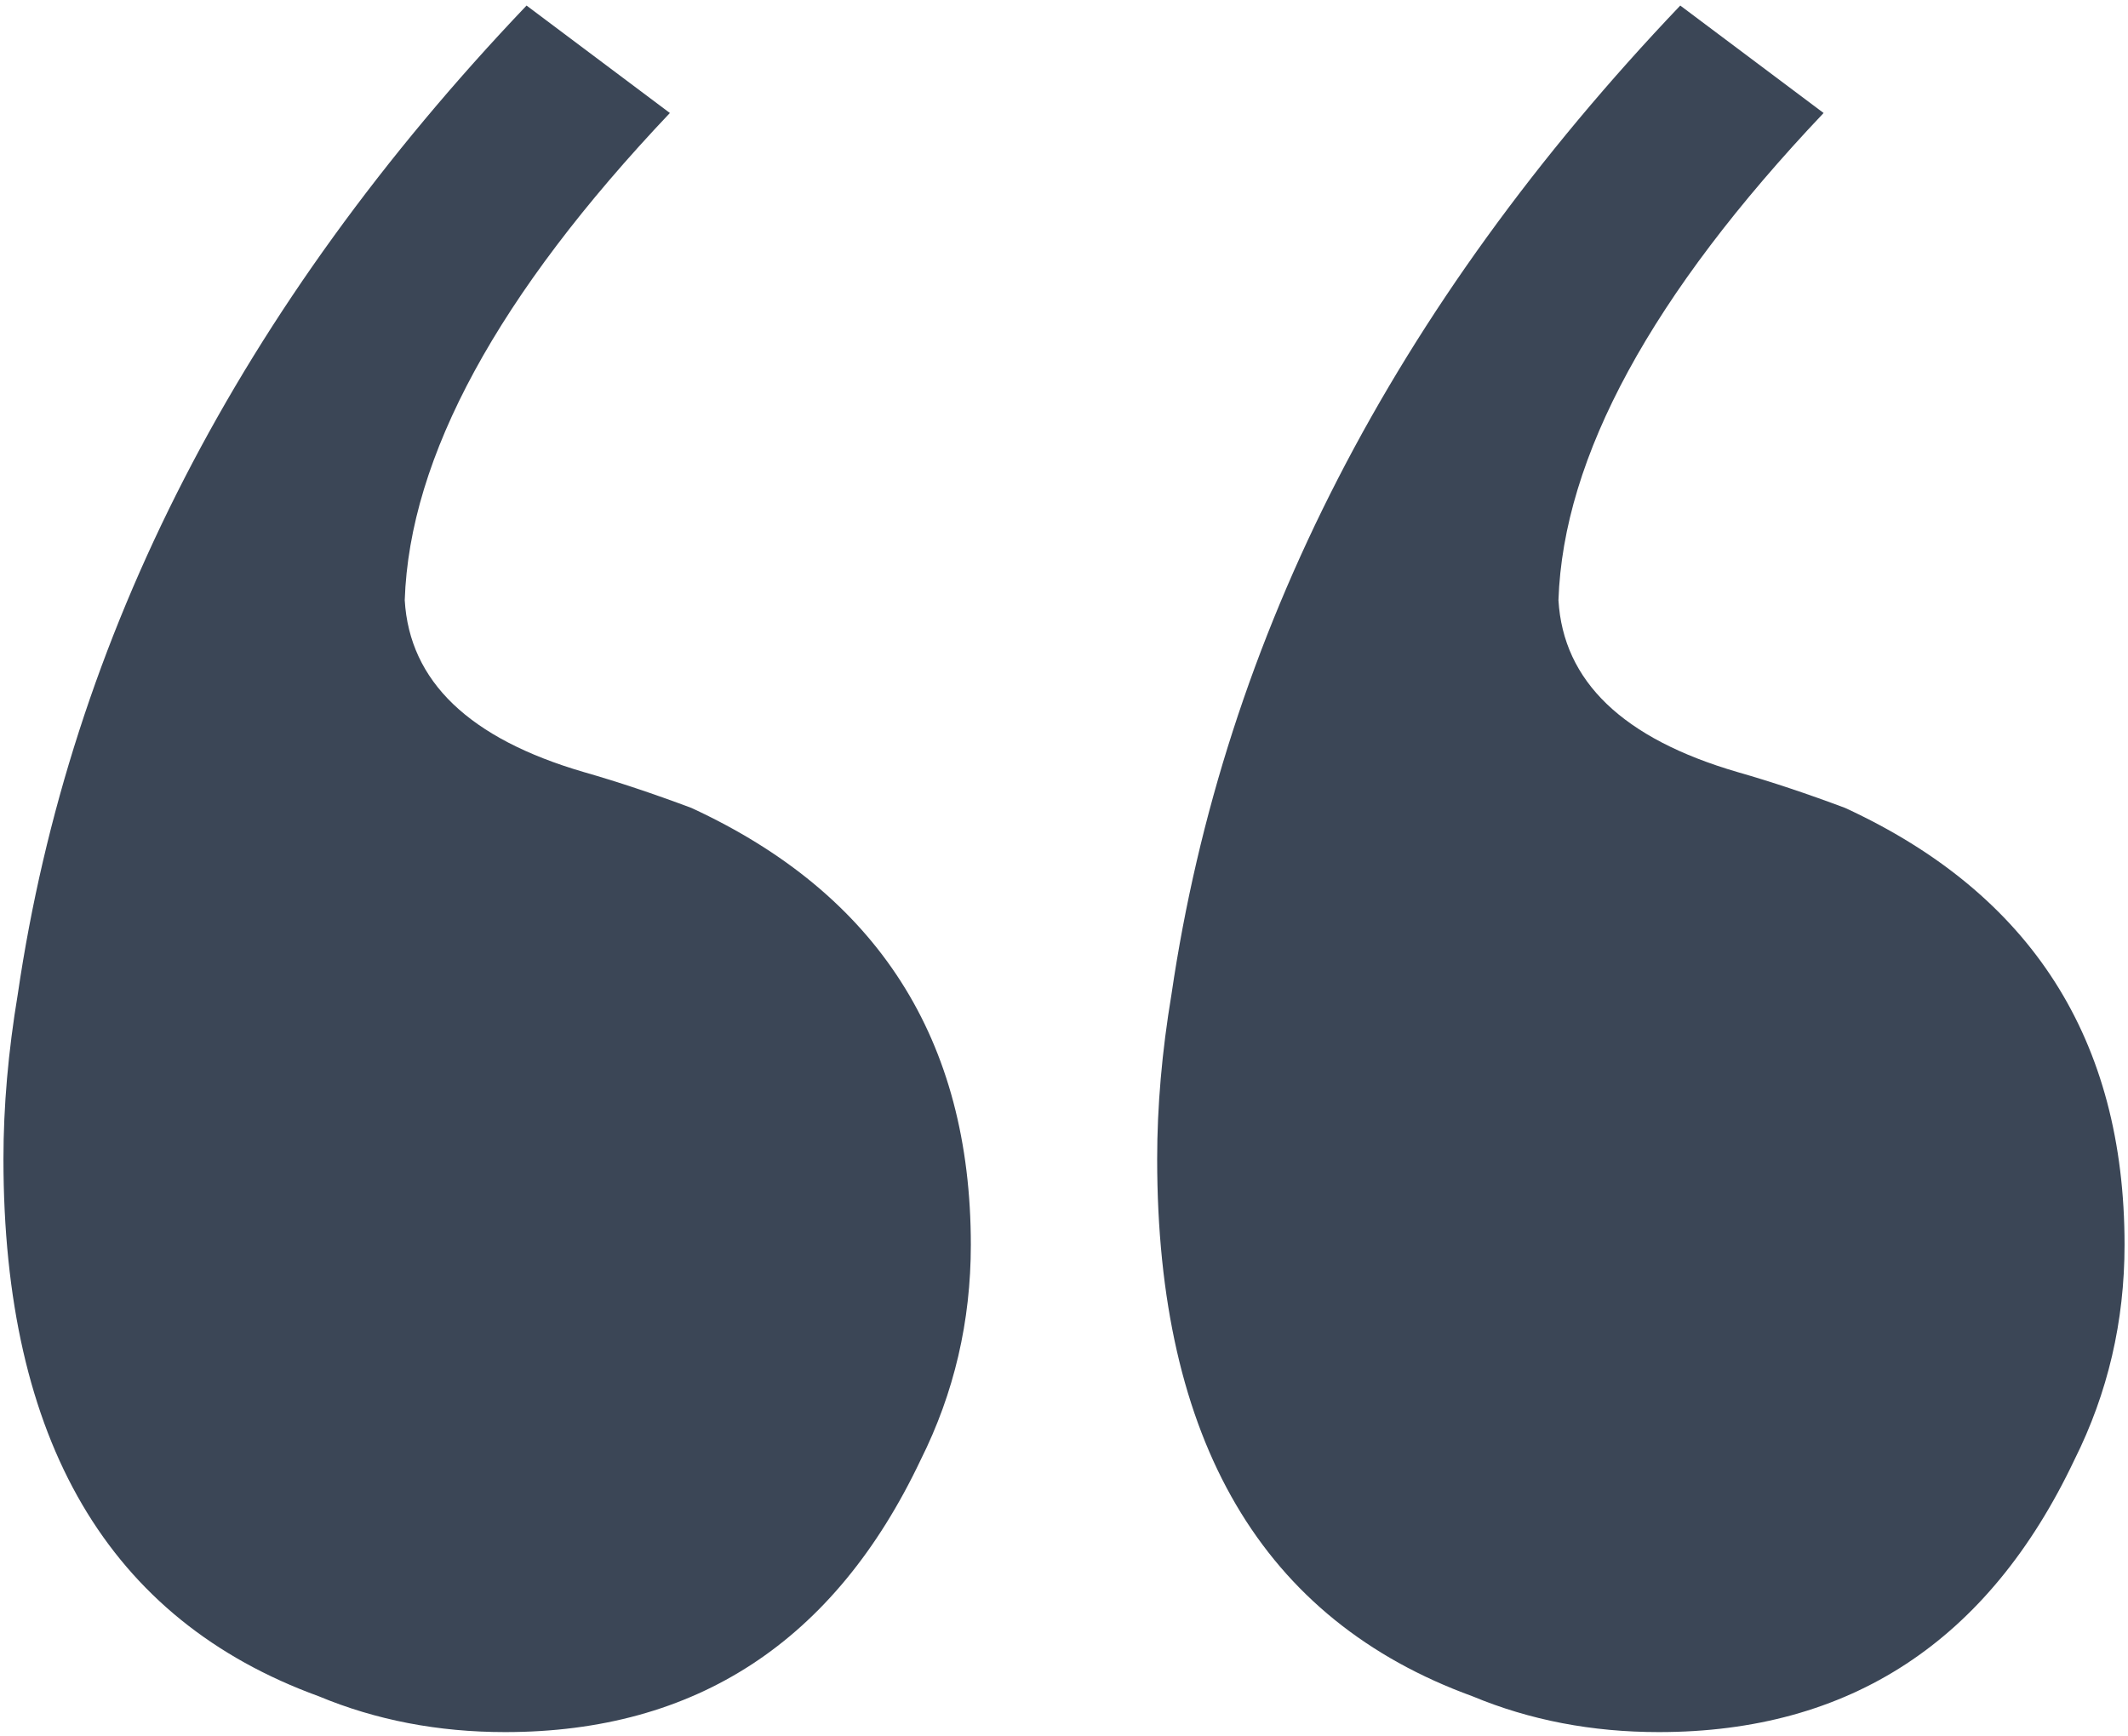
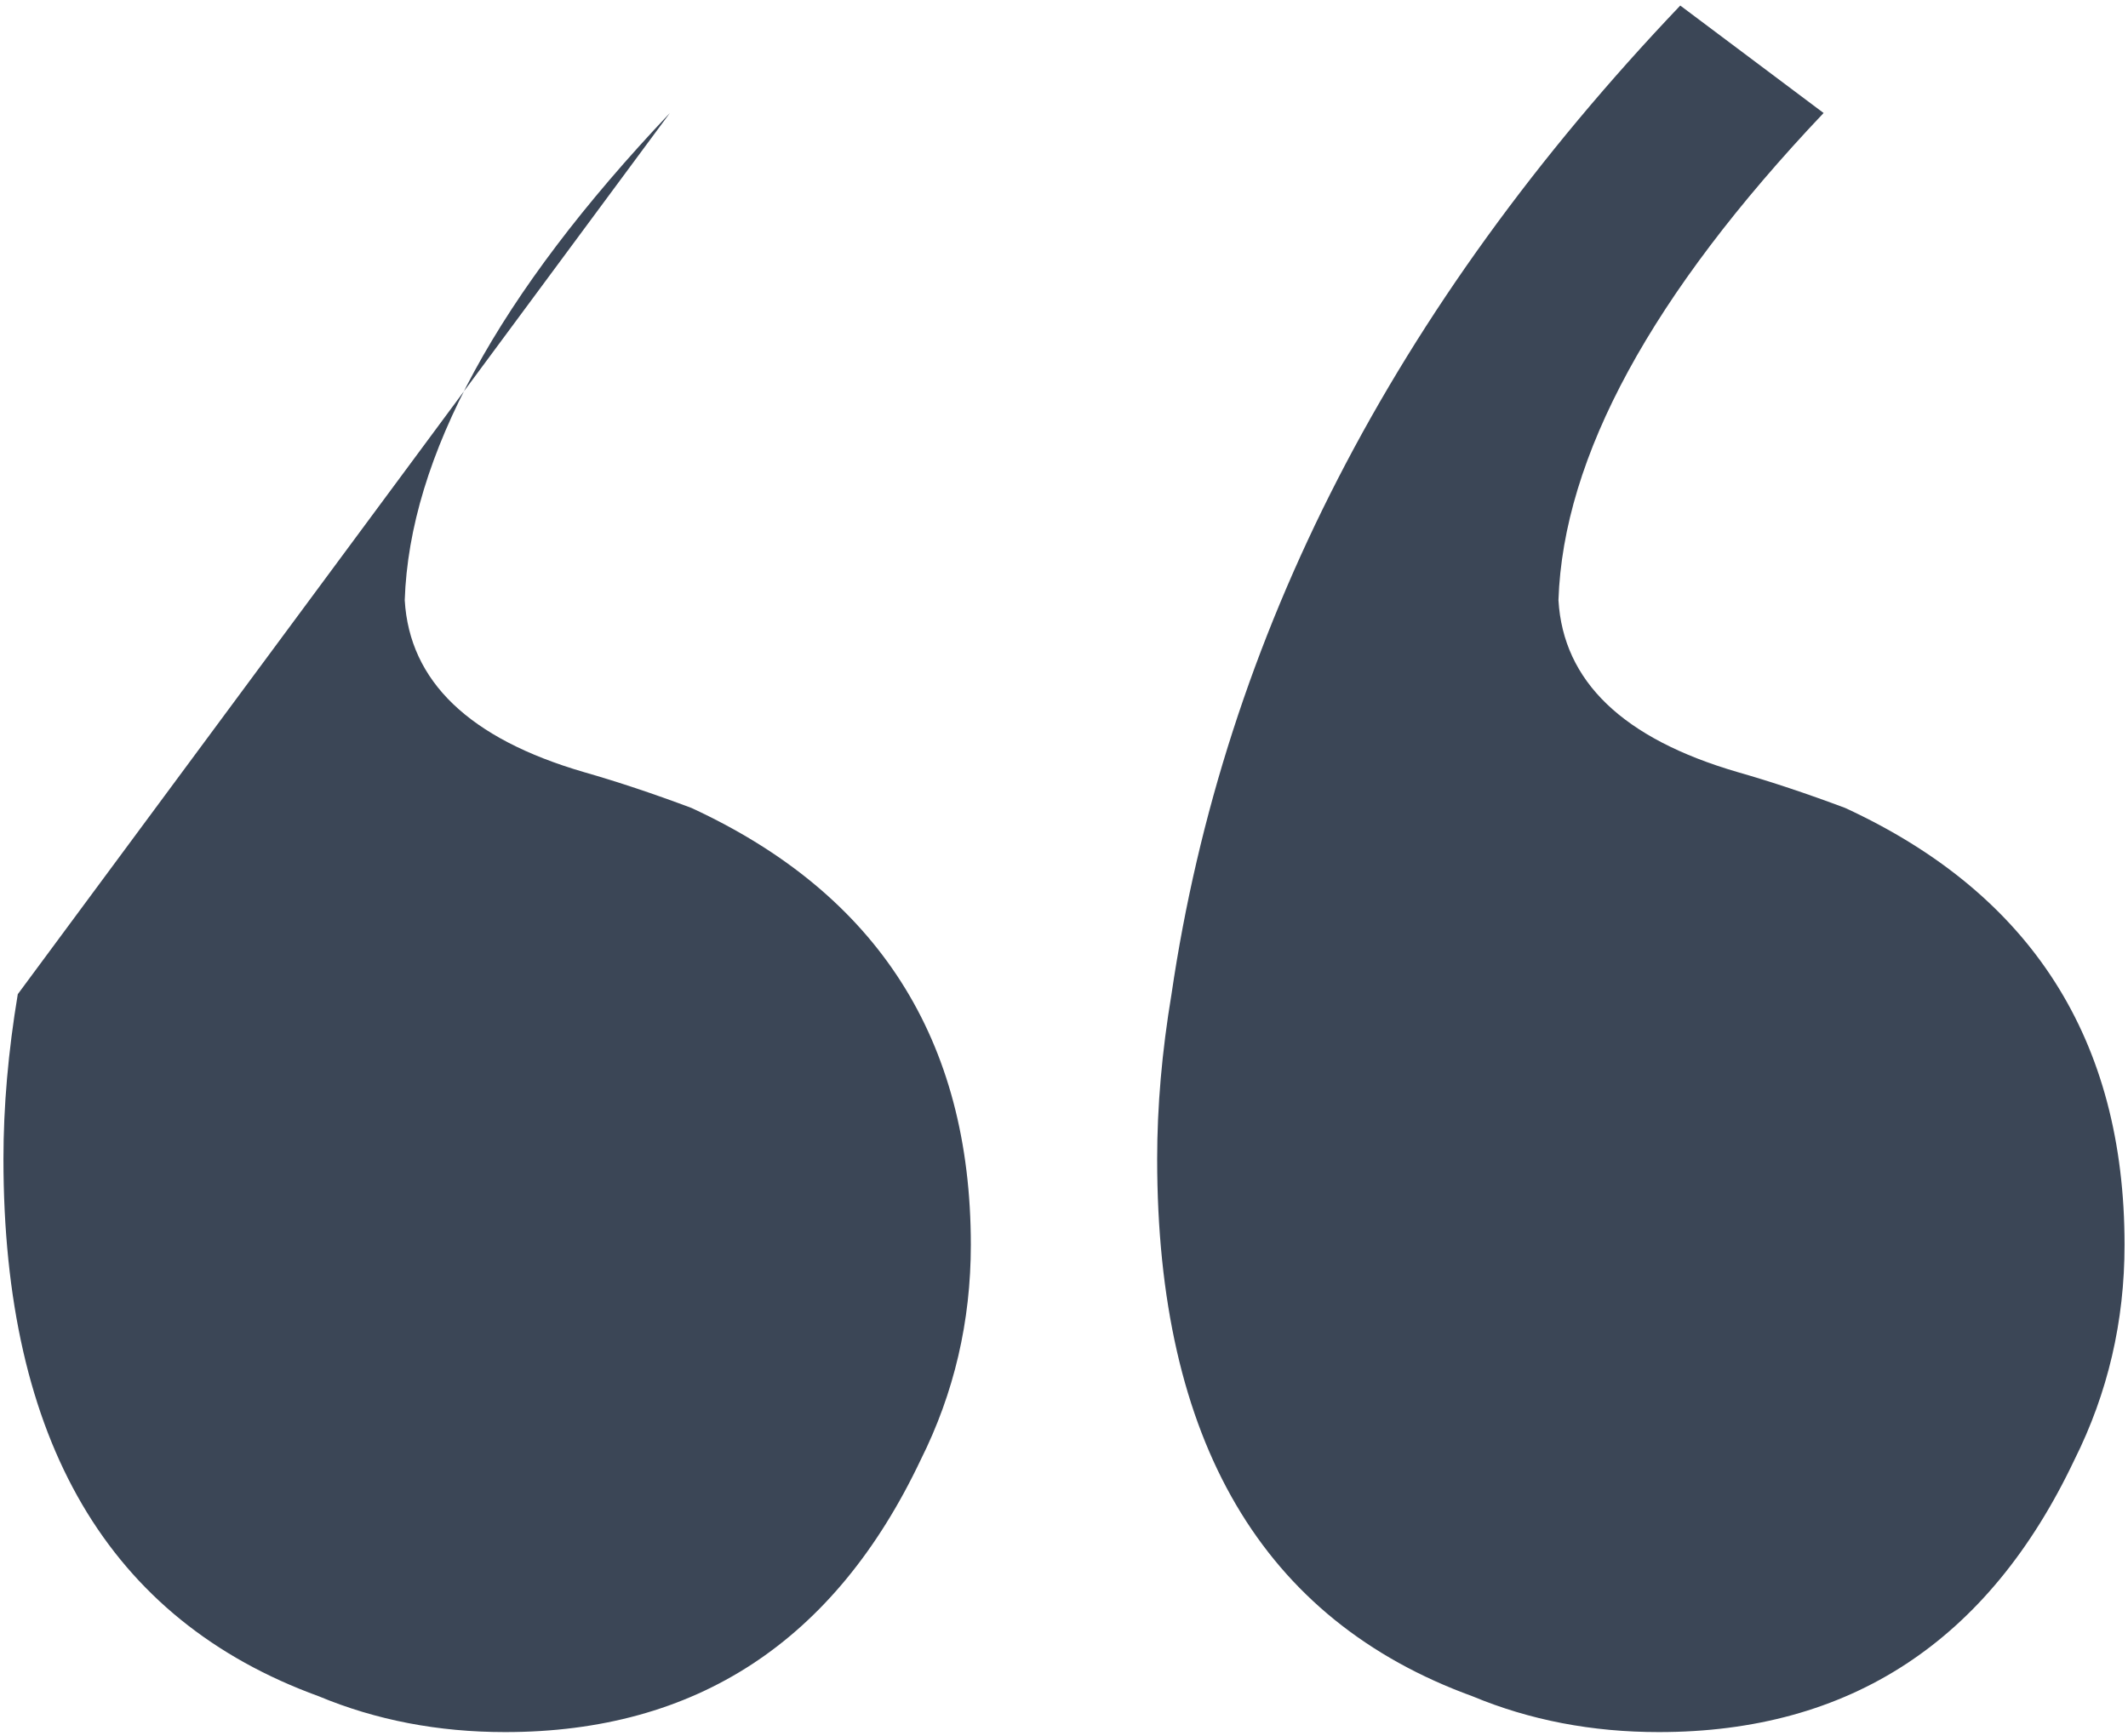
<svg xmlns="http://www.w3.org/2000/svg" width="87" height="71" viewBox="0 0 87 71" fill="none">
-   <path d="M0.141 47.395C0.141 45.246 0.336 43 0.727 40.656C2.875 26.008 9.809 12.531 21.527 0.227L27.387 4.621C20.355 12.043 16.742 18.684 16.547 24.543C16.742 27.863 19.184 30.207 23.871 31.574C25.238 31.965 26.703 32.453 28.266 33.039C35.883 36.555 39.691 42.512 39.691 50.91C39.691 54.035 39.008 56.965 37.641 59.699C34.125 67.121 28.461 70.832 20.648 70.832C17.914 70.832 15.375 70.344 13.031 69.367C4.438 66.242 0.141 58.918 0.141 47.395ZM47.309 47.395C47.309 45.246 47.504 43 47.895 40.656C50.043 26.008 56.977 12.531 68.695 0.227L74.555 4.621C67.523 12.043 63.91 18.684 63.715 24.543C63.91 27.863 66.352 30.207 71.039 31.574C72.406 31.965 73.871 32.453 75.434 33.039C83.051 36.555 86.859 42.512 86.859 50.91C86.859 54.035 86.176 56.965 84.809 59.699C81.293 67.121 75.629 70.832 67.816 70.832C65.082 70.832 62.543 70.344 60.199 69.367C51.605 66.242 47.309 58.918 47.309 47.395Z" fill="#3B4656" />
+   <path d="M0.141 47.395C0.141 45.246 0.336 43 0.727 40.656L27.387 4.621C20.355 12.043 16.742 18.684 16.547 24.543C16.742 27.863 19.184 30.207 23.871 31.574C25.238 31.965 26.703 32.453 28.266 33.039C35.883 36.555 39.691 42.512 39.691 50.91C39.691 54.035 39.008 56.965 37.641 59.699C34.125 67.121 28.461 70.832 20.648 70.832C17.914 70.832 15.375 70.344 13.031 69.367C4.438 66.242 0.141 58.918 0.141 47.395ZM47.309 47.395C47.309 45.246 47.504 43 47.895 40.656C50.043 26.008 56.977 12.531 68.695 0.227L74.555 4.621C67.523 12.043 63.91 18.684 63.715 24.543C63.91 27.863 66.352 30.207 71.039 31.574C72.406 31.965 73.871 32.453 75.434 33.039C83.051 36.555 86.859 42.512 86.859 50.91C86.859 54.035 86.176 56.965 84.809 59.699C81.293 67.121 75.629 70.832 67.816 70.832C65.082 70.832 62.543 70.344 60.199 69.367C51.605 66.242 47.309 58.918 47.309 47.395Z" fill="#3B4656" />
</svg>